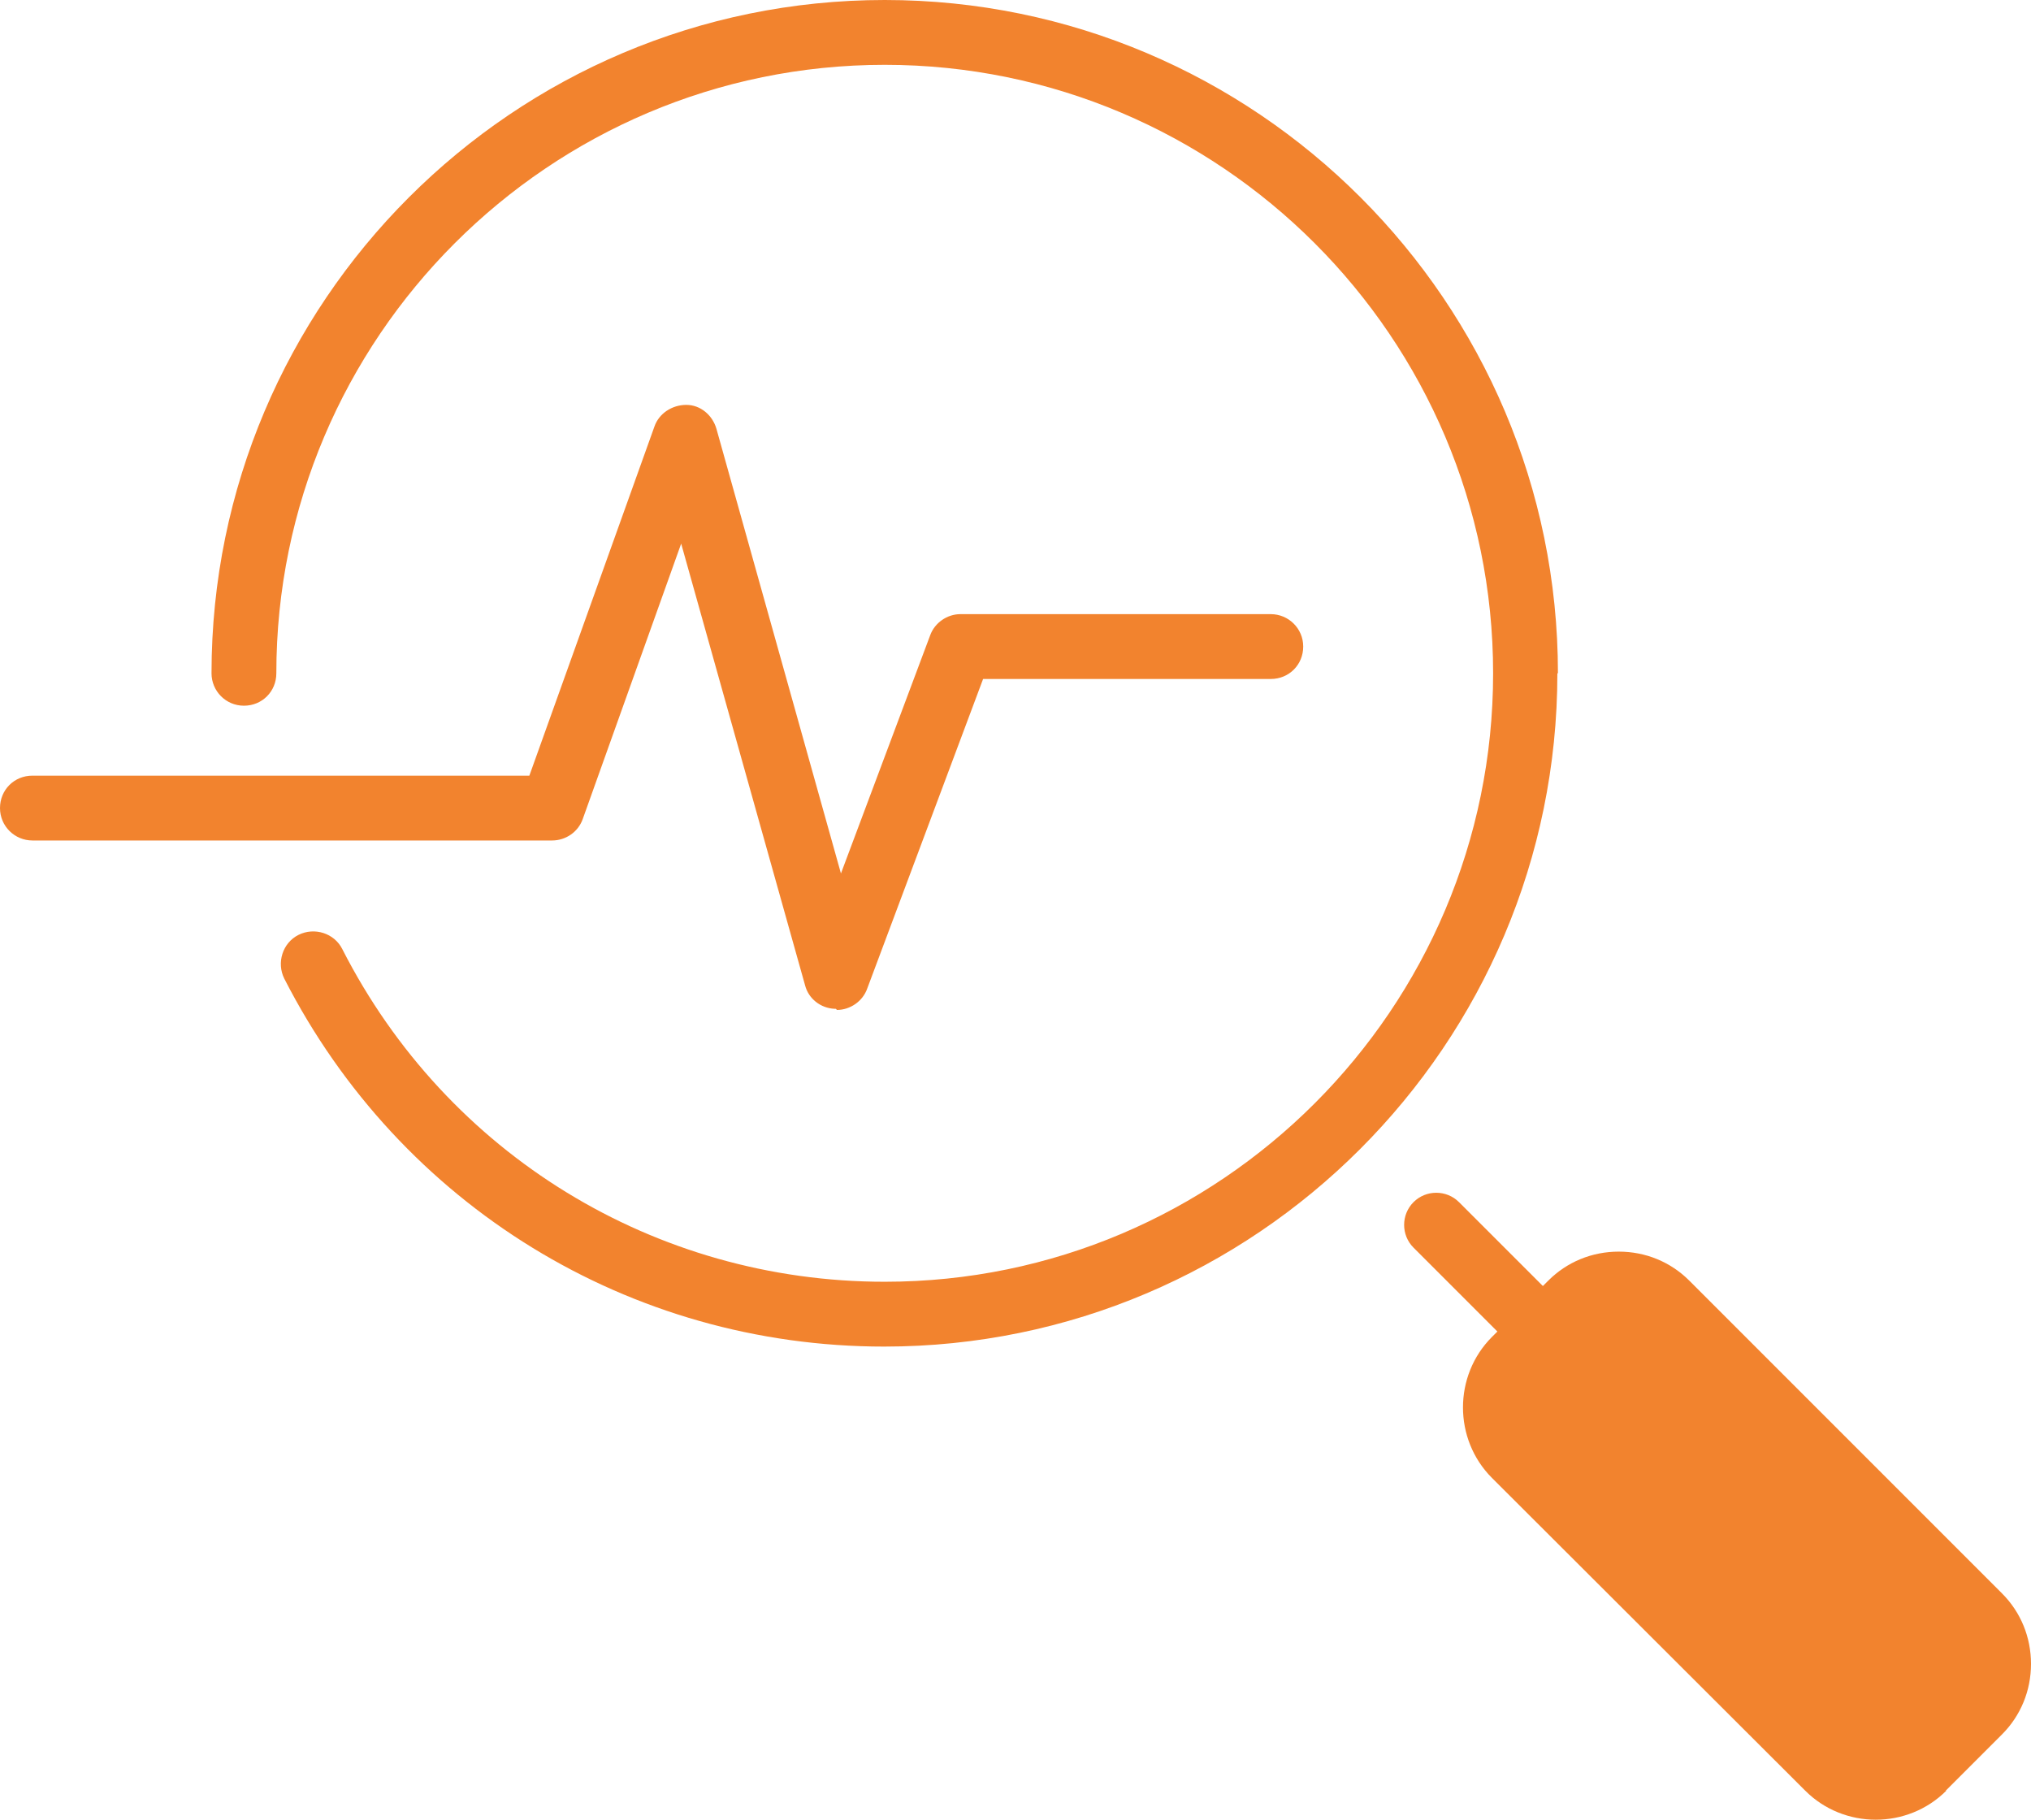
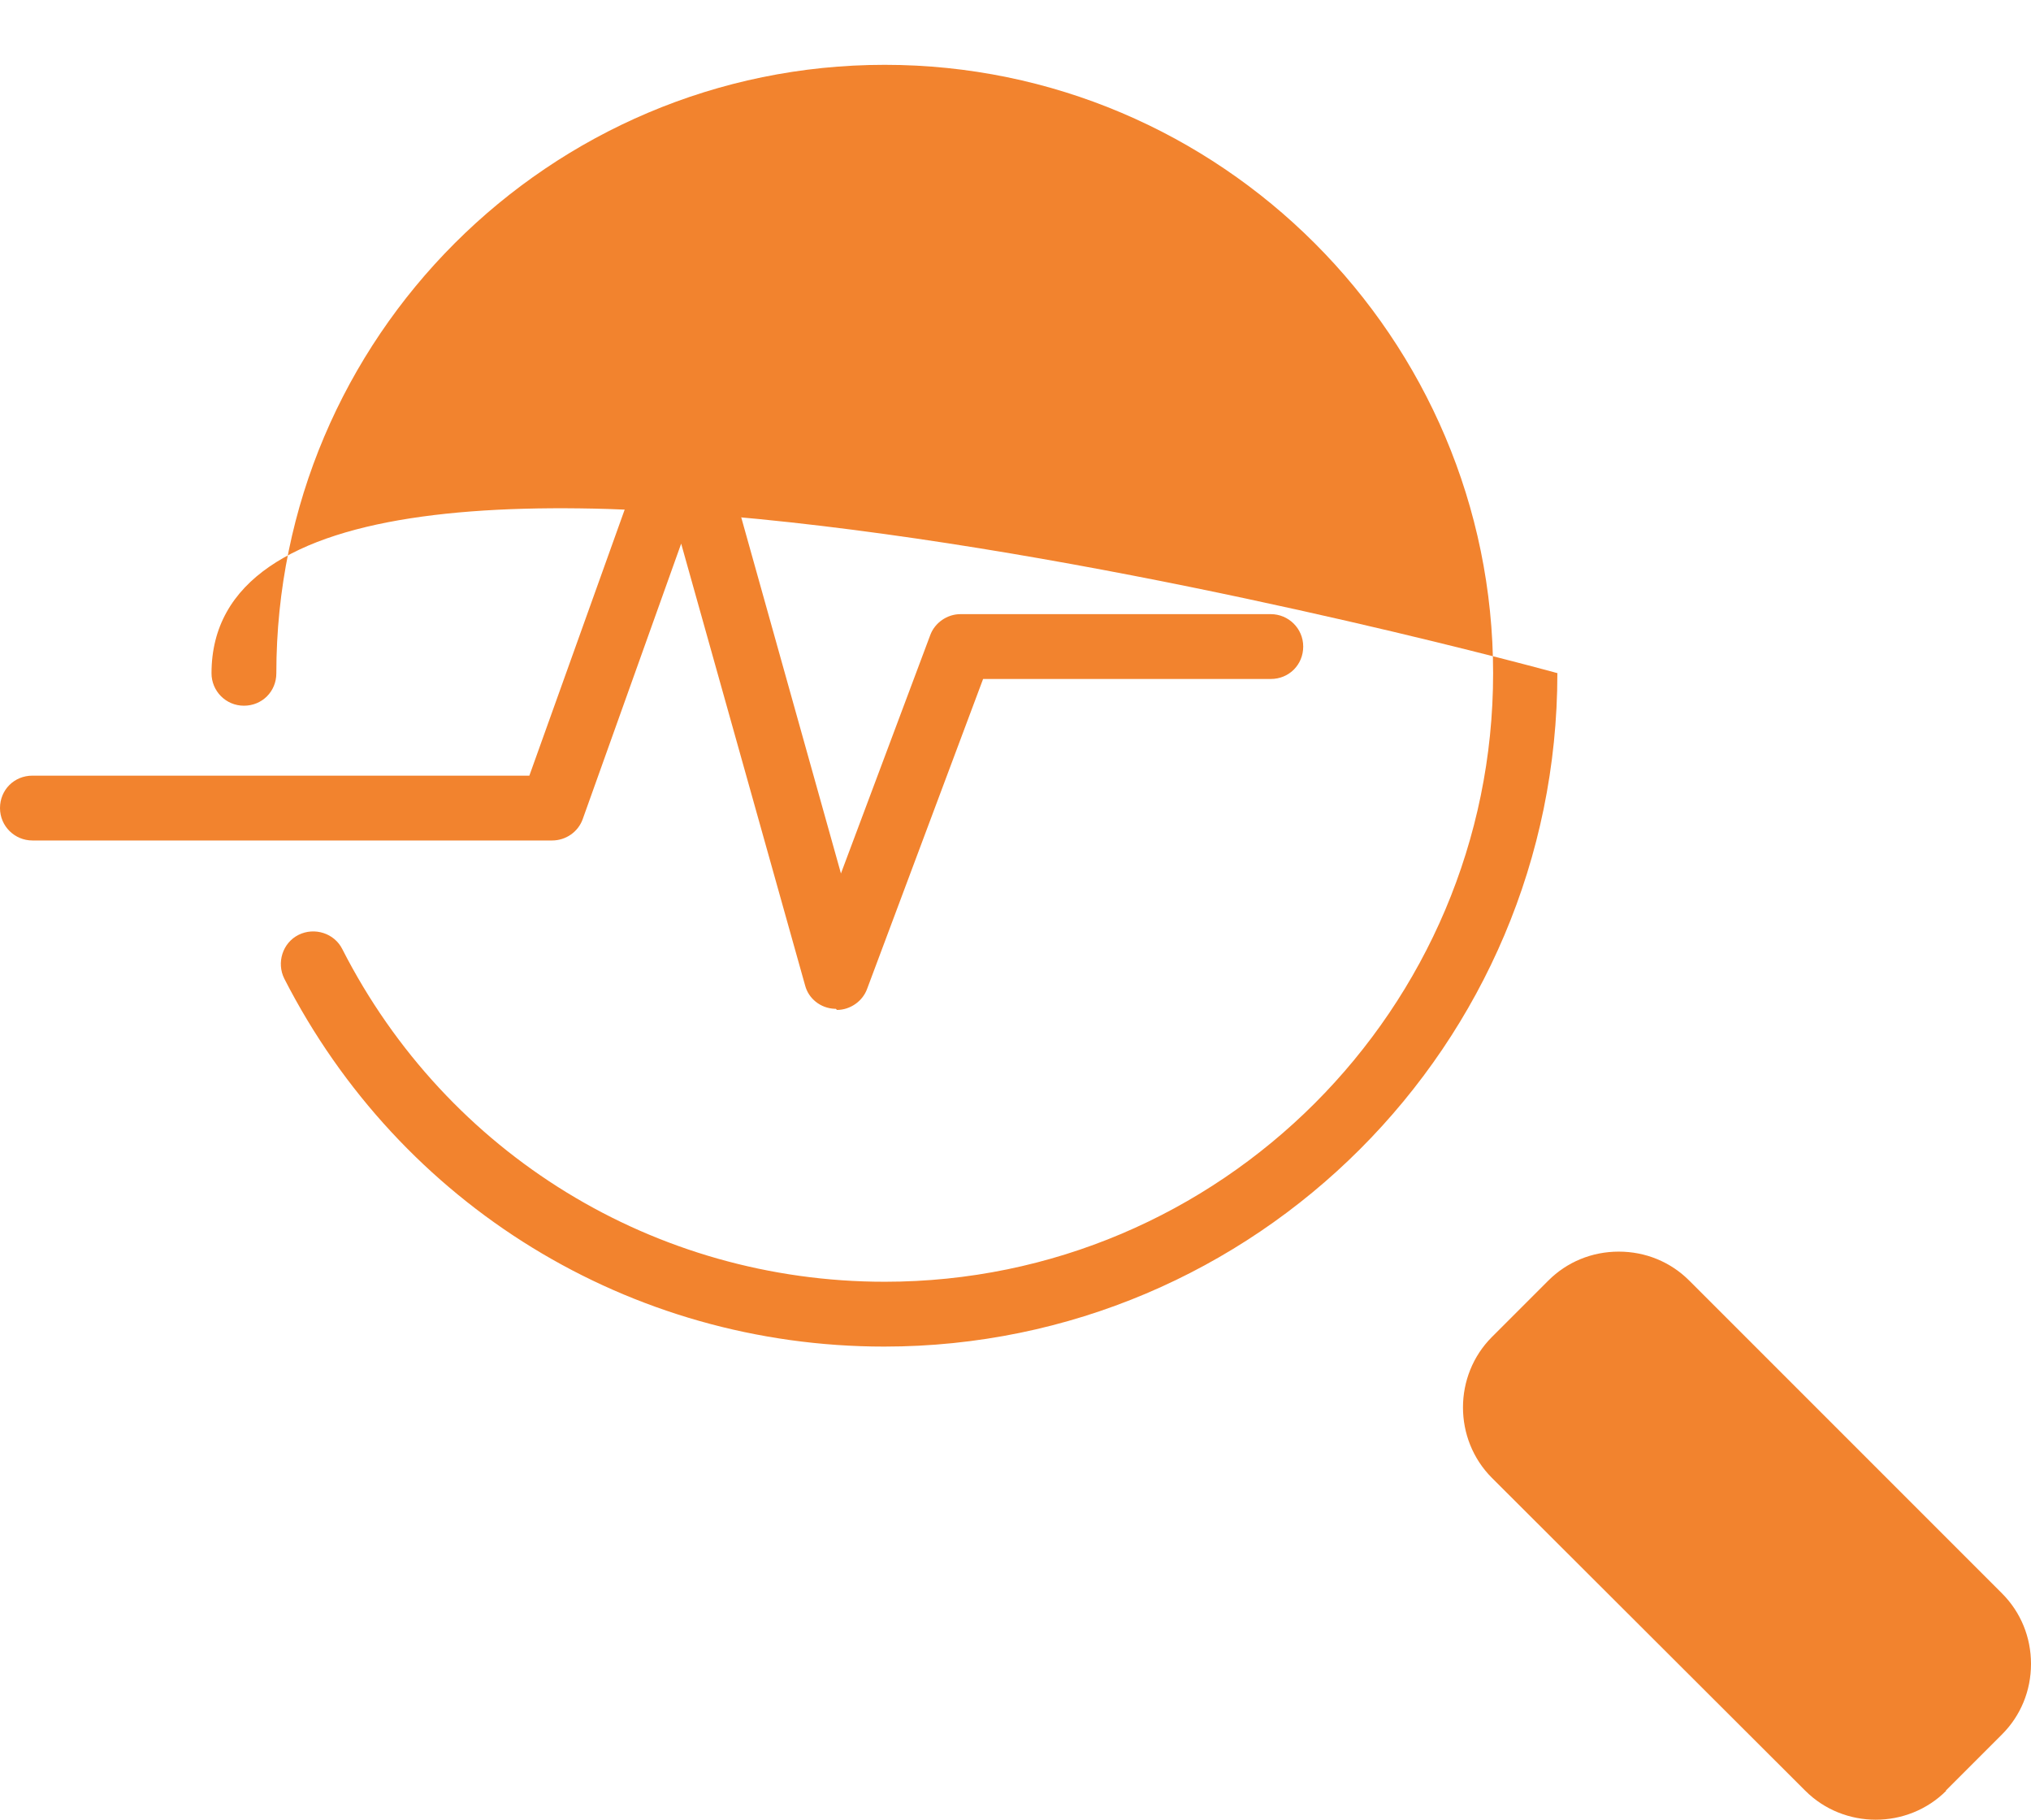
<svg xmlns="http://www.w3.org/2000/svg" id="Layer_2" data-name="Layer 2" viewBox="0 0 35.72 32">
  <defs>
    <style>
      .cls-1 {
        fill: #f2832e;
      }
    </style>
  </defs>
  <g id="Layer_1-2" data-name="Layer 1">
    <g>
      <path class="cls-1" d="M14.7,17.74s-.02,0-.02,0c-.25-.01-.46-.18-.52-.41l-2.18-7.77-1.73,4.84c-.08.23-.3.38-.54.38H.57c-.31,0-.57-.25-.57-.57s.25-.57.57-.57h8.74l2.2-6.14c.08-.23.31-.38.56-.38.25,0,.46.18.53.42l2.19,7.82,1.57-4.19c.08-.22.3-.37.53-.37h5.46c.31,0,.57.25.57.57s-.25.57-.57.57h-5.06l-2.04,5.45c-.08.22-.3.37-.53.37Z" />
      <g>
-         <path class="cls-1" d="M27.4,11.84C27.4,5.31,22.09,0,15.56,0S3.72,5.31,3.72,11.84c0,.31.25.57.57.57s.57-.25.57-.57C4.86,5.94,9.66,1.14,15.56,1.14s10.7,4.8,10.7,10.7-4.8,10.7-10.7,10.7c-4.04,0-7.7-2.24-9.54-5.85-.14-.28-.49-.39-.77-.25-.28.14-.39.49-.25.77,2.04,3.99,6.08,6.47,10.55,6.47,6.53,0,11.84-5.31,11.84-11.84Z" />
+         <path class="cls-1" d="M27.4,11.84S3.72,5.31,3.72,11.84c0,.31.25.57.57.57s.57-.25.57-.57C4.86,5.94,9.66,1.14,15.56,1.14s10.7,4.8,10.7,10.7-4.8,10.7-10.7,10.7c-4.04,0-7.7-2.24-9.54-5.85-.14-.28-.49-.39-.77-.25-.28.14-.39.49-.25.77,2.04,3.99,6.08,6.47,10.55,6.47,6.53,0,11.84-5.31,11.84-11.84Z" />
        <g>
-           <path class="cls-1" d="M27.53,23.81c.22-.22.22-.58,0-.8l-1.87-1.87c-.22-.22-.58-.22-.8,0-.22.22-.22.58,0,.8l1.87,1.87c.11.11.26.17.4.17s.29-.06.4-.17Z" />
          <g>
            <path class="cls-1" d="M34.22,31.49l.99-.99c.33-.33.51-.77.51-1.24s-.18-.91-.51-1.24l-5.5-5.5c-.33-.33-.77-.51-1.24-.51s-.91.18-1.24.51l-.99.99c-.68.68-.68,1.8,0,2.48l5.51,5.5c.34.34.79.51,1.24.51s.9-.17,1.24-.51Z" />
-             <path class="cls-1" d="M28.9,23.31l5.51,5.5c.24.24.24.63,0,.88l-.99.99c-.24.24-.63.24-.88,0l-5.51-5.5c-.24-.24-.24-.63,0-.88l.99-.99c.12-.12.28-.18.44-.18s.32.06.44.18Z" />
          </g>
        </g>
      </g>
    </g>
  </g>
</svg>